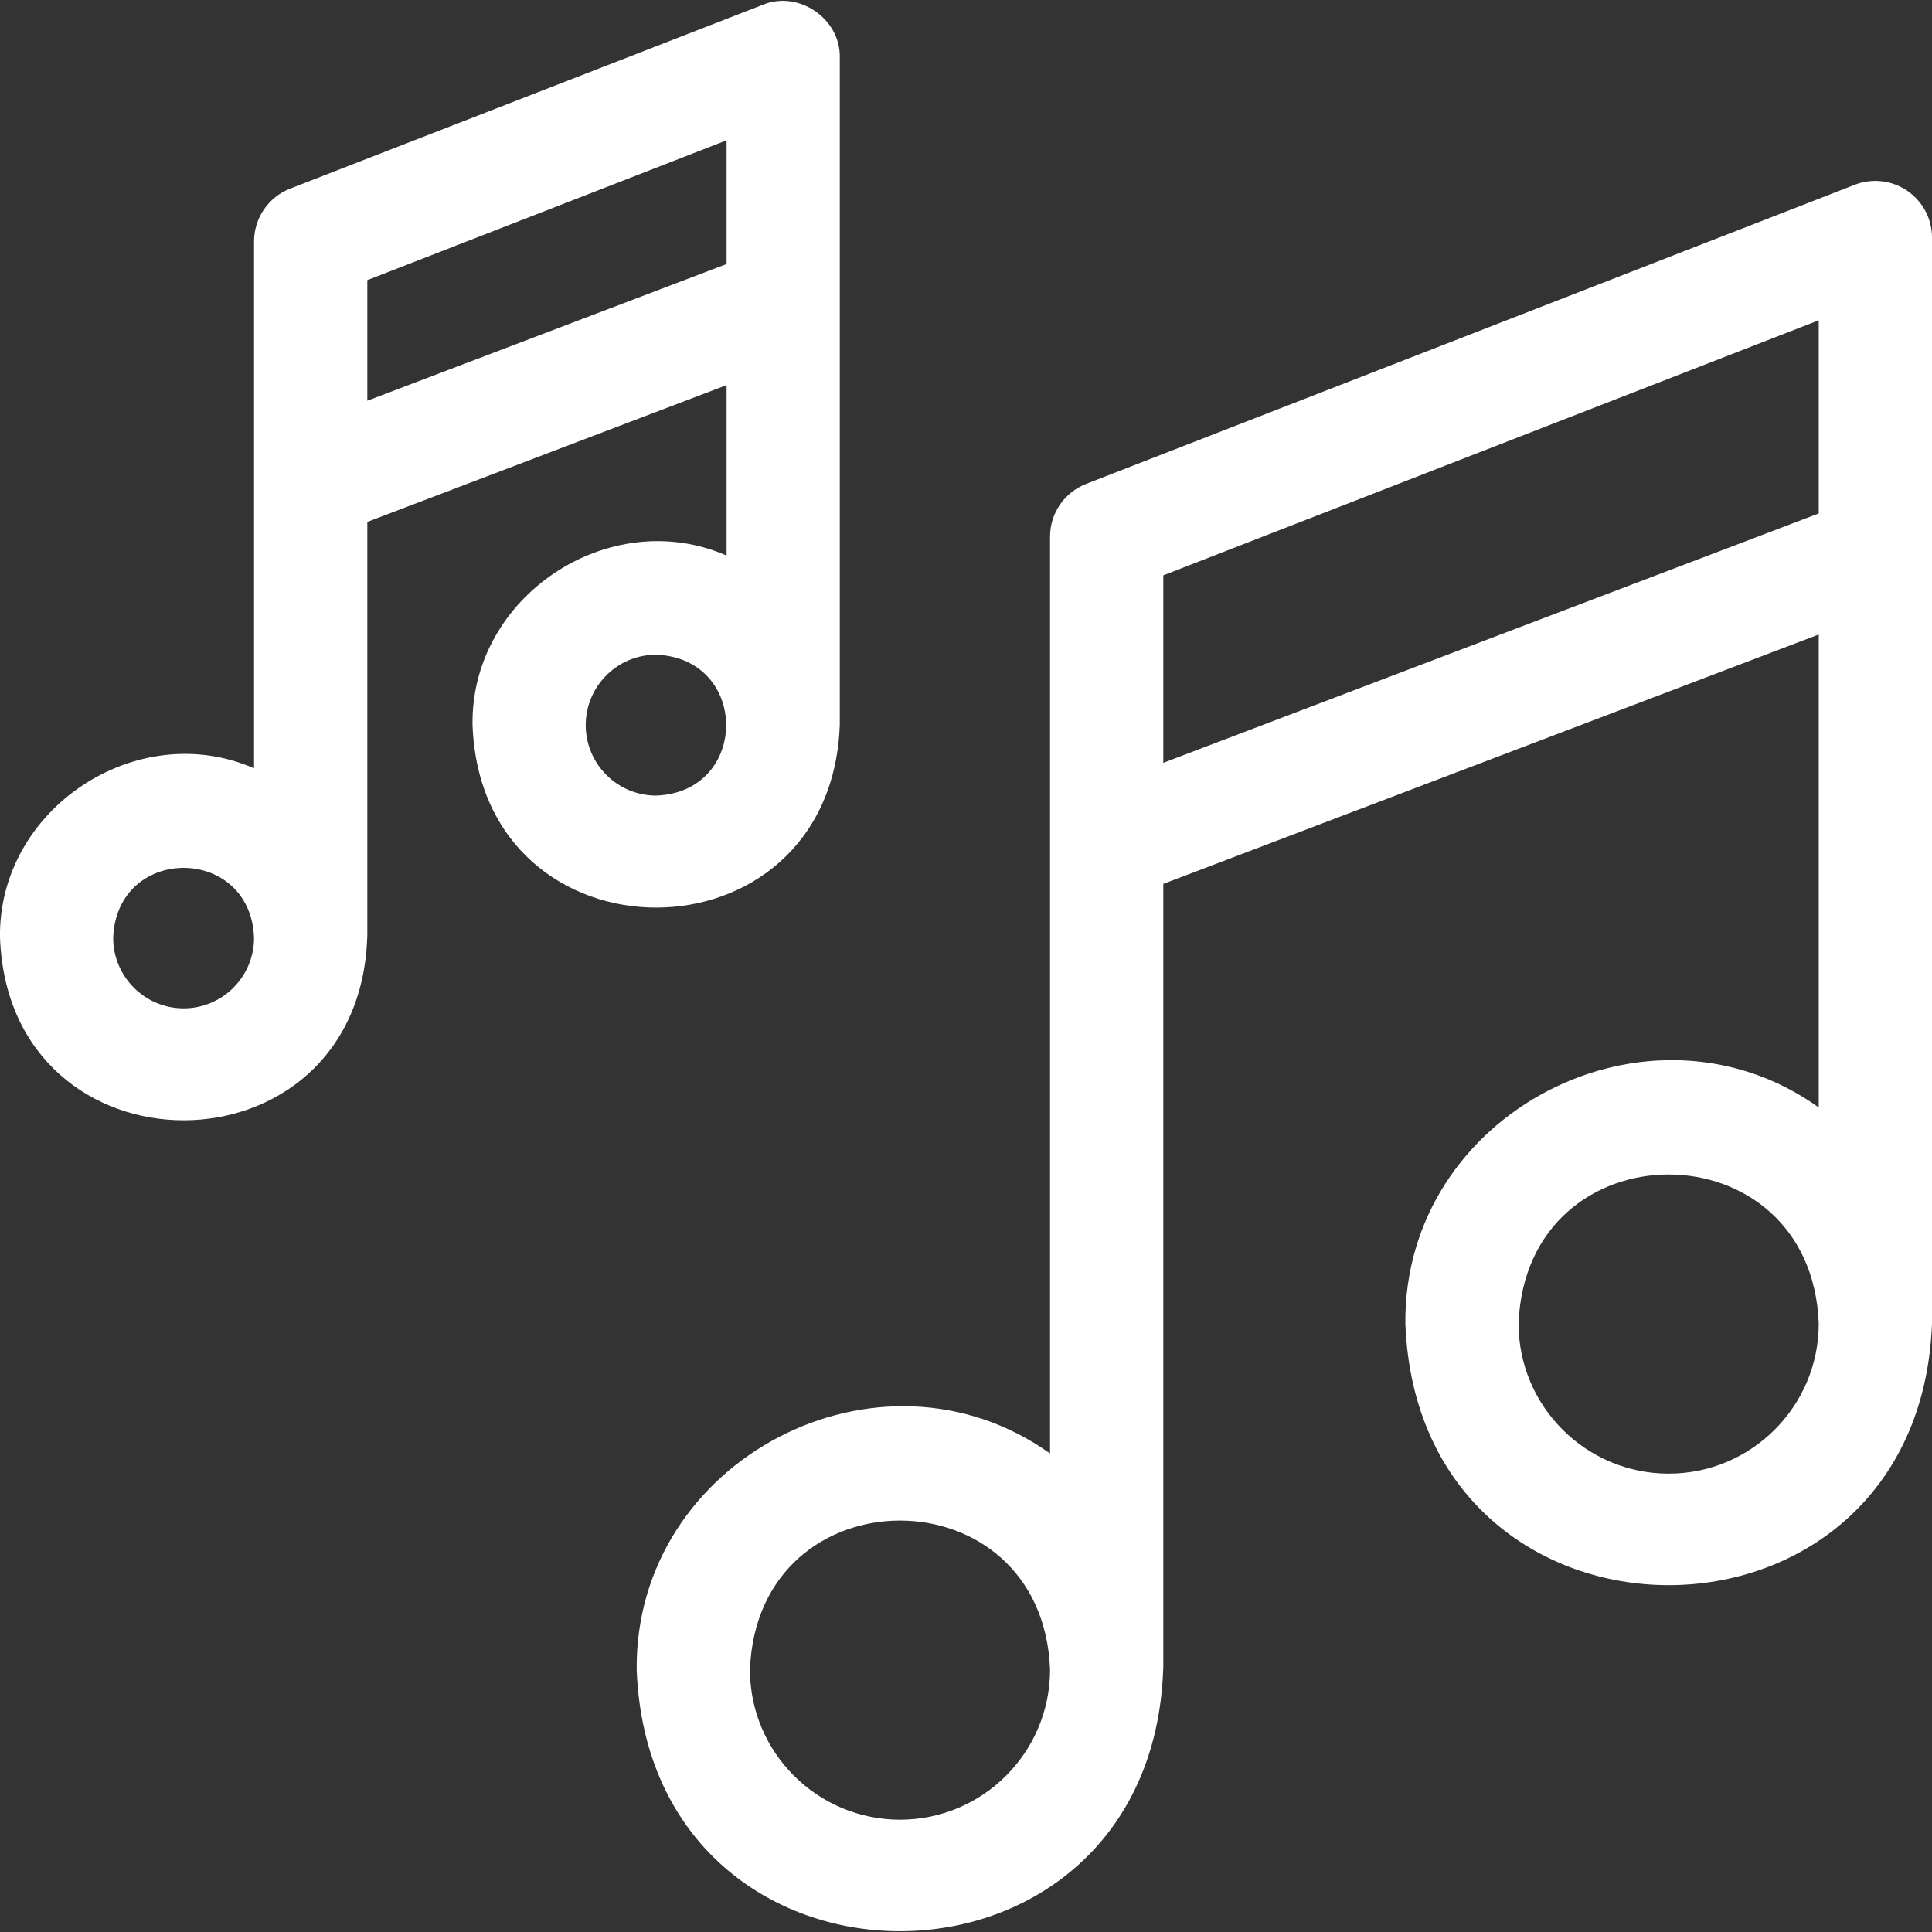
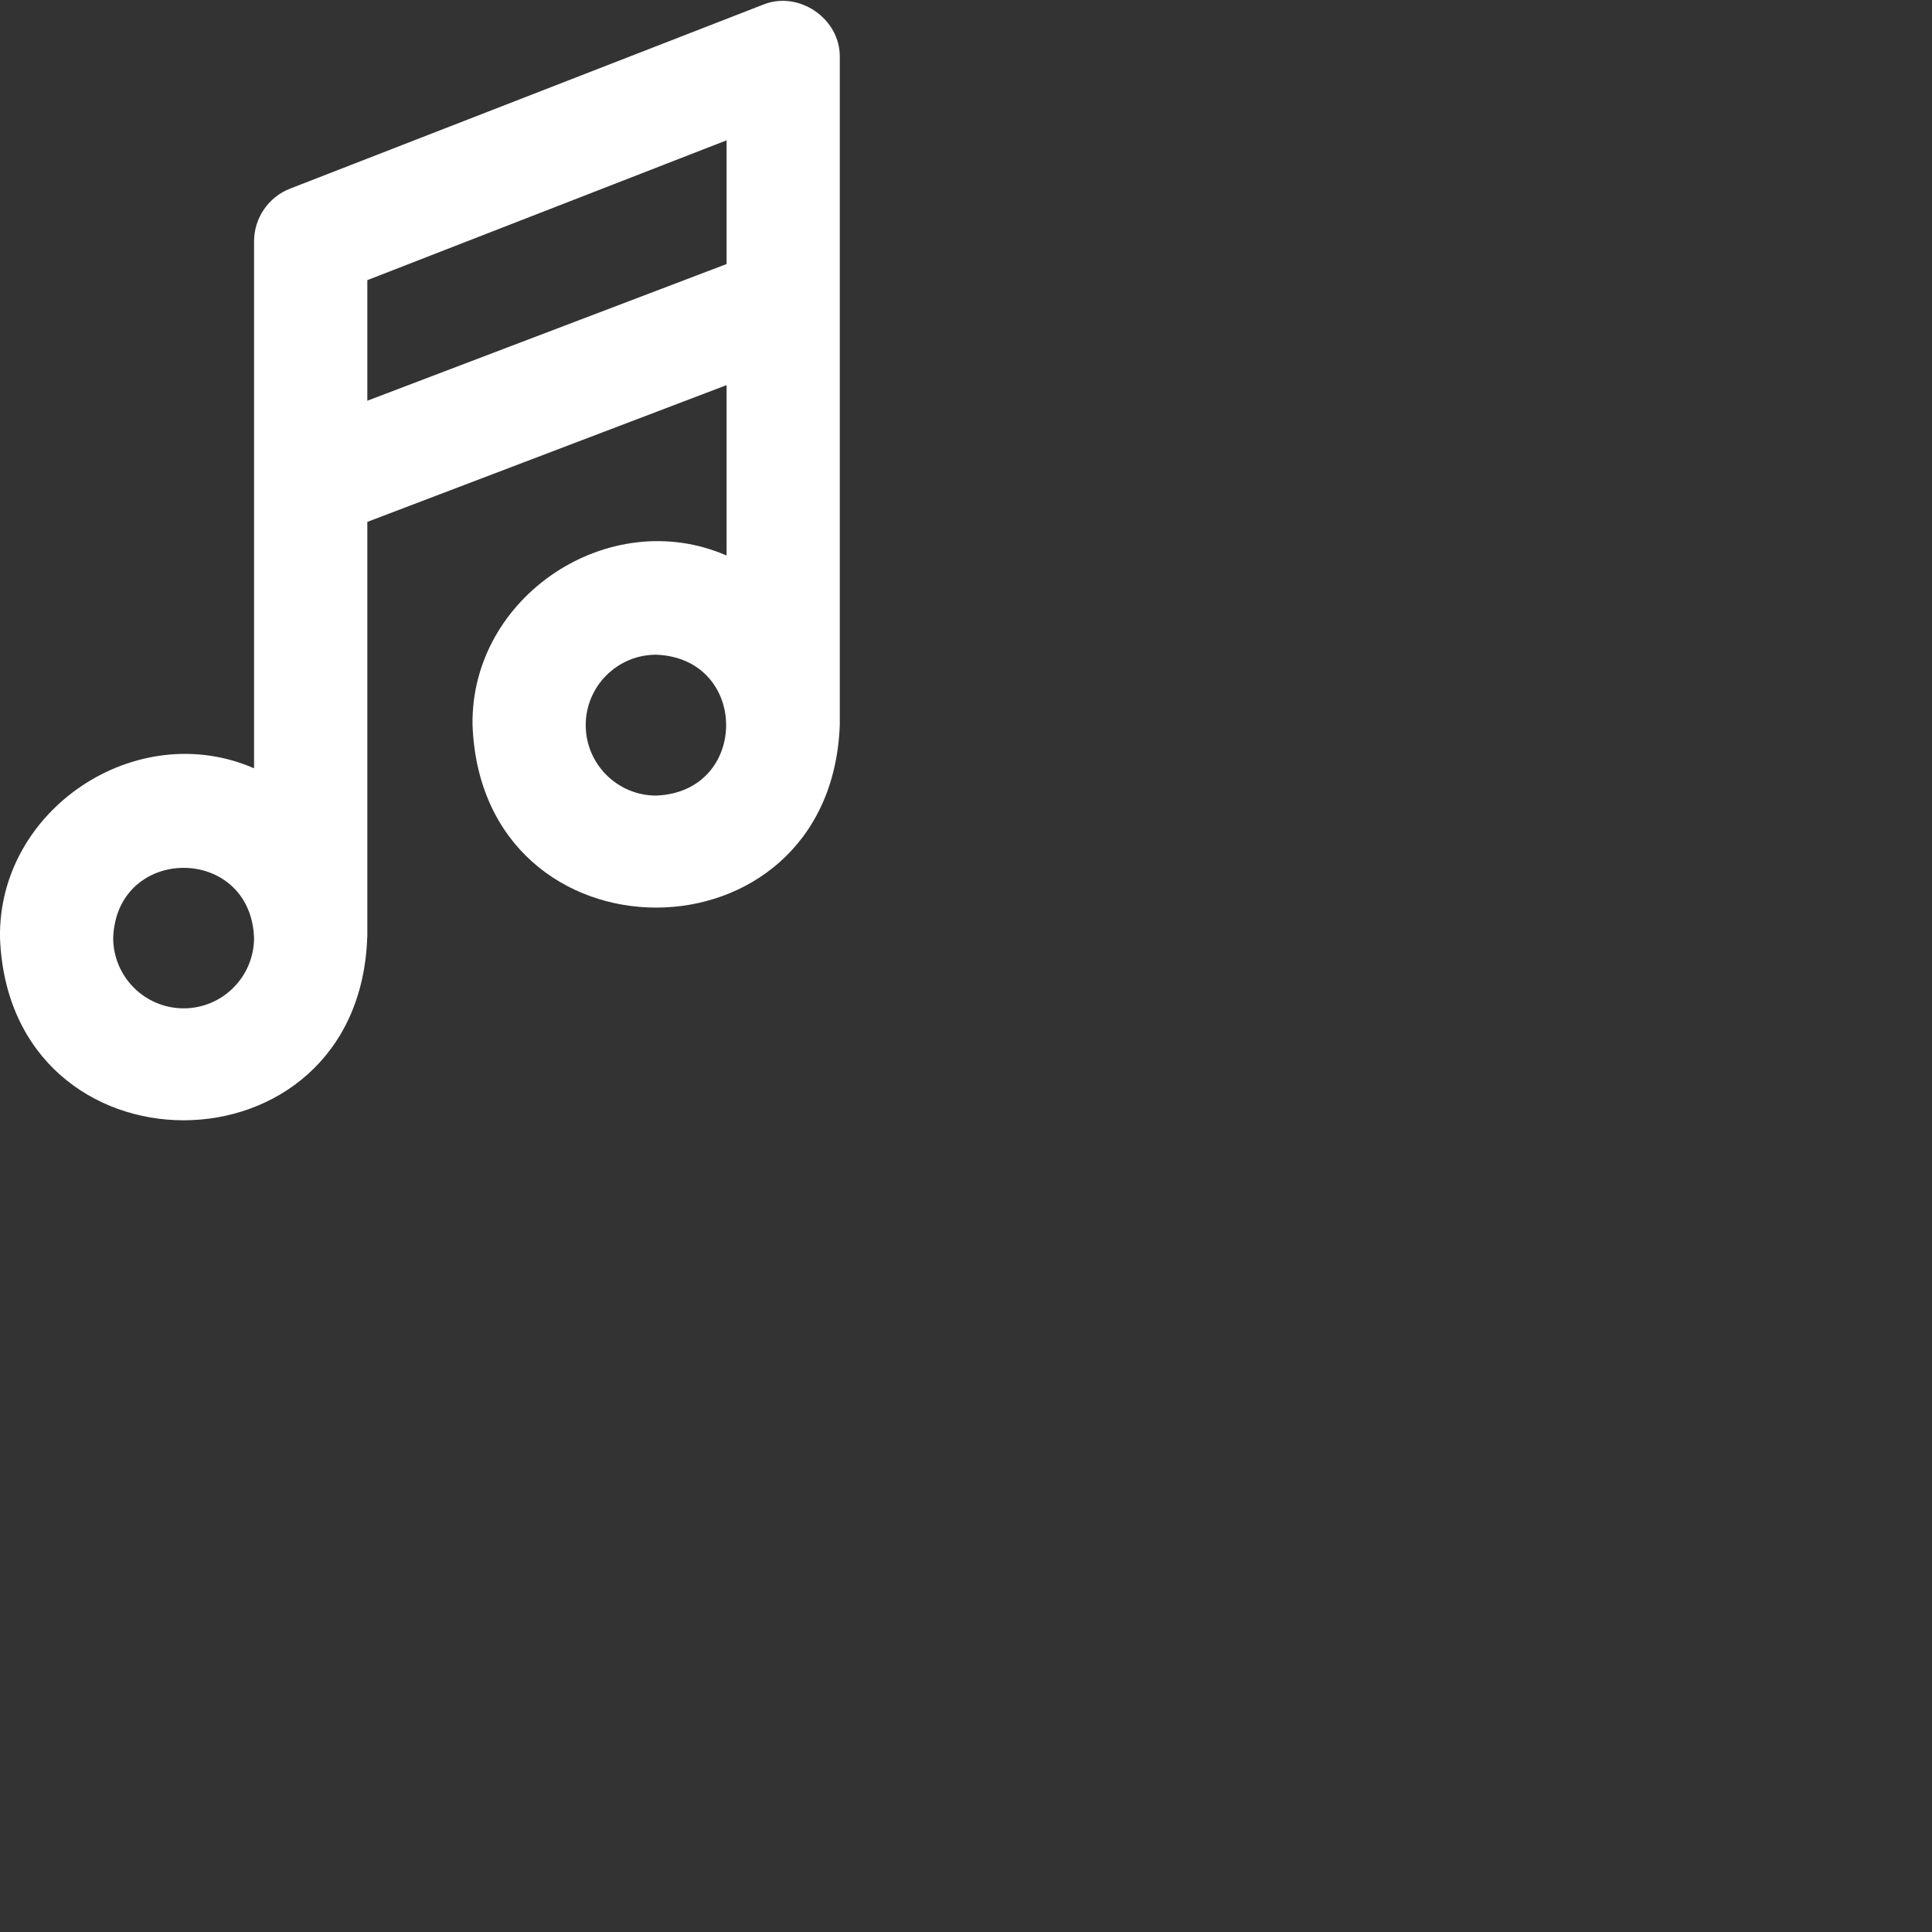
<svg xmlns="http://www.w3.org/2000/svg" width="24" height="24" viewBox="0 0 24 24" fill="none">
  <rect x="0" y="0" width="24" height="24" fill="#333333" stroke="none" />
  <g clip-path="url(#clip0_78_25)">
-     <path d="M23.693 2.37C23.502 2.239 23.258 2.211 23.041 2.295L13.493 6.011C13.222 6.116 13.044 6.376 13.044 6.666V18.056C10.932 16.547 7.884 18.125 7.909 20.741C8.075 25.083 14.305 25.068 14.45 20.727C14.45 20.725 14.451 20.723 14.451 20.72V10.98L22.593 7.882V13.757C20.481 12.248 17.433 13.826 17.458 16.442C17.623 20.775 23.836 20.774 24 16.442V2.951C24 2.719 23.885 2.501 23.693 2.37ZM11.18 22.605C10.152 22.605 9.316 21.769 9.316 20.741C9.409 18.271 12.951 18.272 13.044 20.741C13.044 21.769 12.208 22.605 11.18 22.605ZM14.451 9.476V7.147L22.593 3.979V6.378L14.451 9.476ZM20.729 18.306C19.701 18.306 18.864 17.47 18.864 16.442C18.958 13.972 22.5 13.973 22.593 16.442C22.593 17.47 21.757 18.306 20.729 18.306Z" fill="white" />
    <path d="M10.432 9.008V0.715C10.443 0.232 9.92 -0.125 9.474 0.06L3.604 2.343C3.334 2.448 3.156 2.709 3.156 2.999V9.544C1.696 8.908 -0.026 10.052 -0 11.65C0.115 14.678 4.459 14.669 4.562 11.642C4.562 11.64 4.563 11.639 4.563 11.638V6.483L9.026 4.784V6.901C7.566 6.265 5.844 7.409 5.87 9.008C5.984 12.03 10.318 12.03 10.432 9.008ZM2.281 12.526C1.799 12.526 1.406 12.133 1.406 11.65C1.45 10.491 3.112 10.491 3.156 11.65C3.156 12.133 2.764 12.526 2.281 12.526ZM4.563 4.978V3.48L9.026 1.743V3.28L4.563 4.978ZM7.276 9.008C7.276 8.525 7.668 8.133 8.151 8.133C9.31 8.177 9.31 9.839 8.151 9.883C7.668 9.883 7.276 9.49 7.276 9.008Z" fill="white" />
  </g>
  <defs>
    <clipPath id="clip0_78_25">
      <rect width="24" height="24" fill="white" transform="translate(-0)" />
    </clipPath>
  </defs>
</svg>